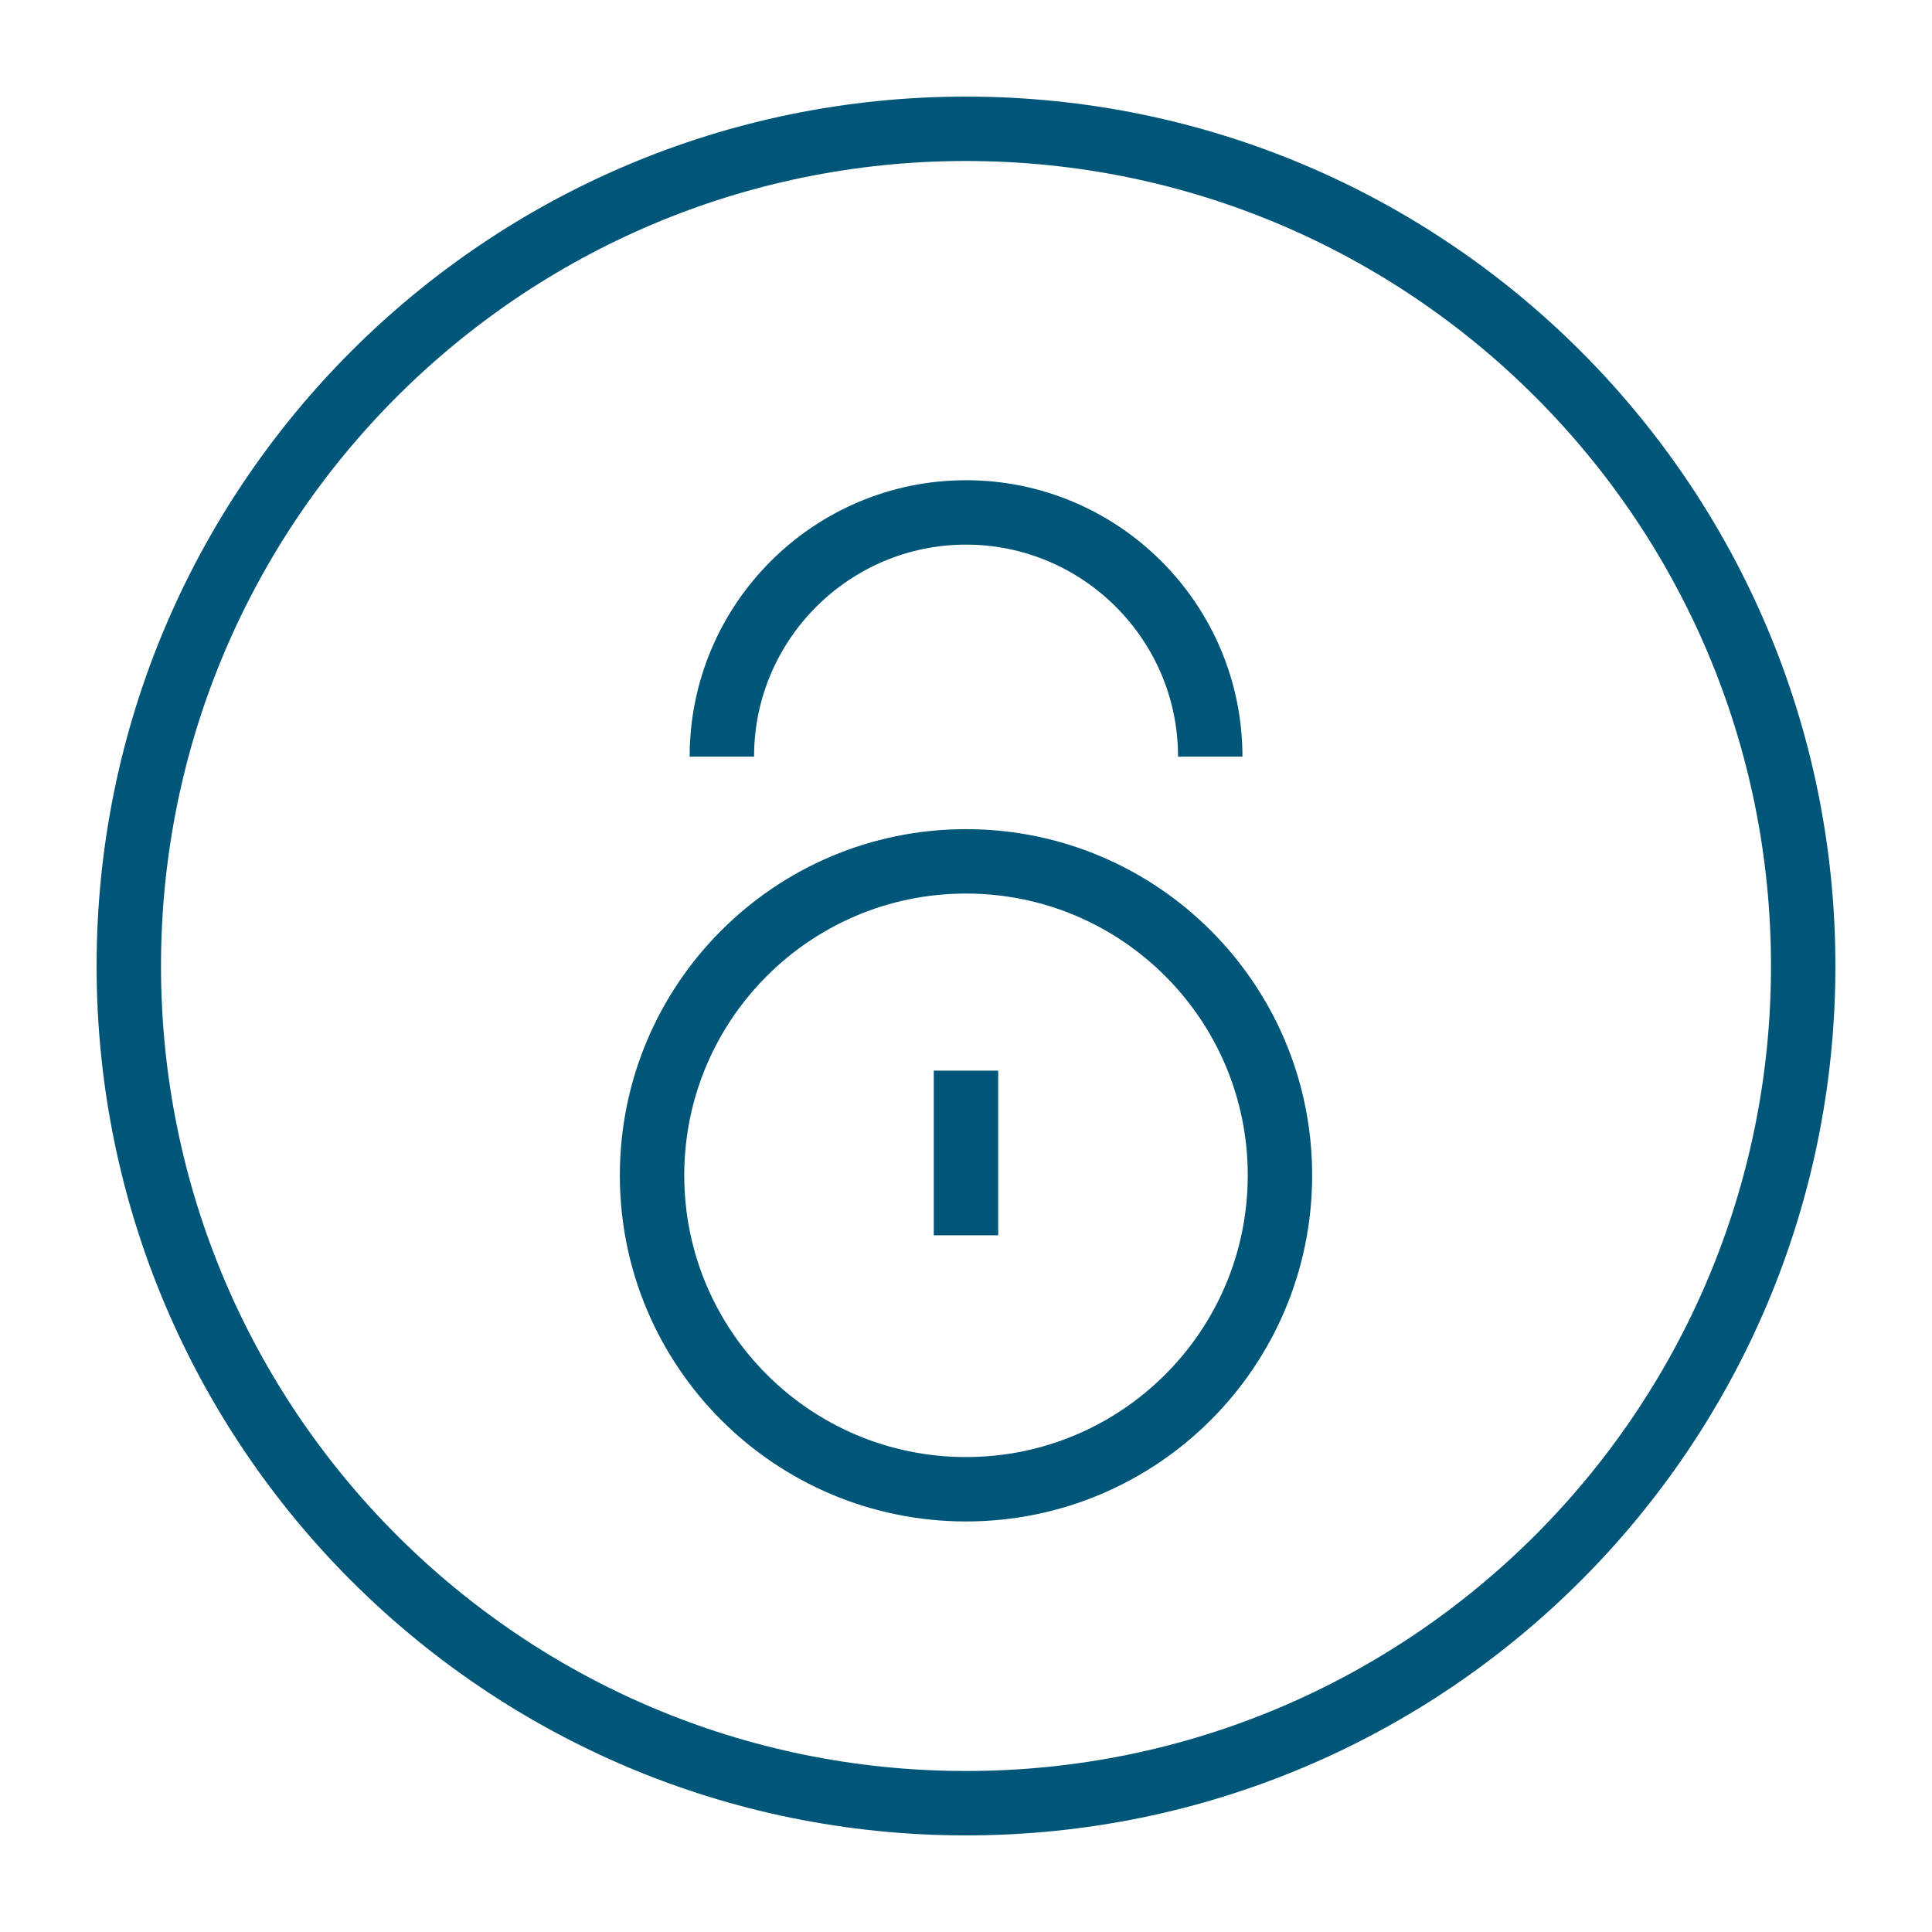
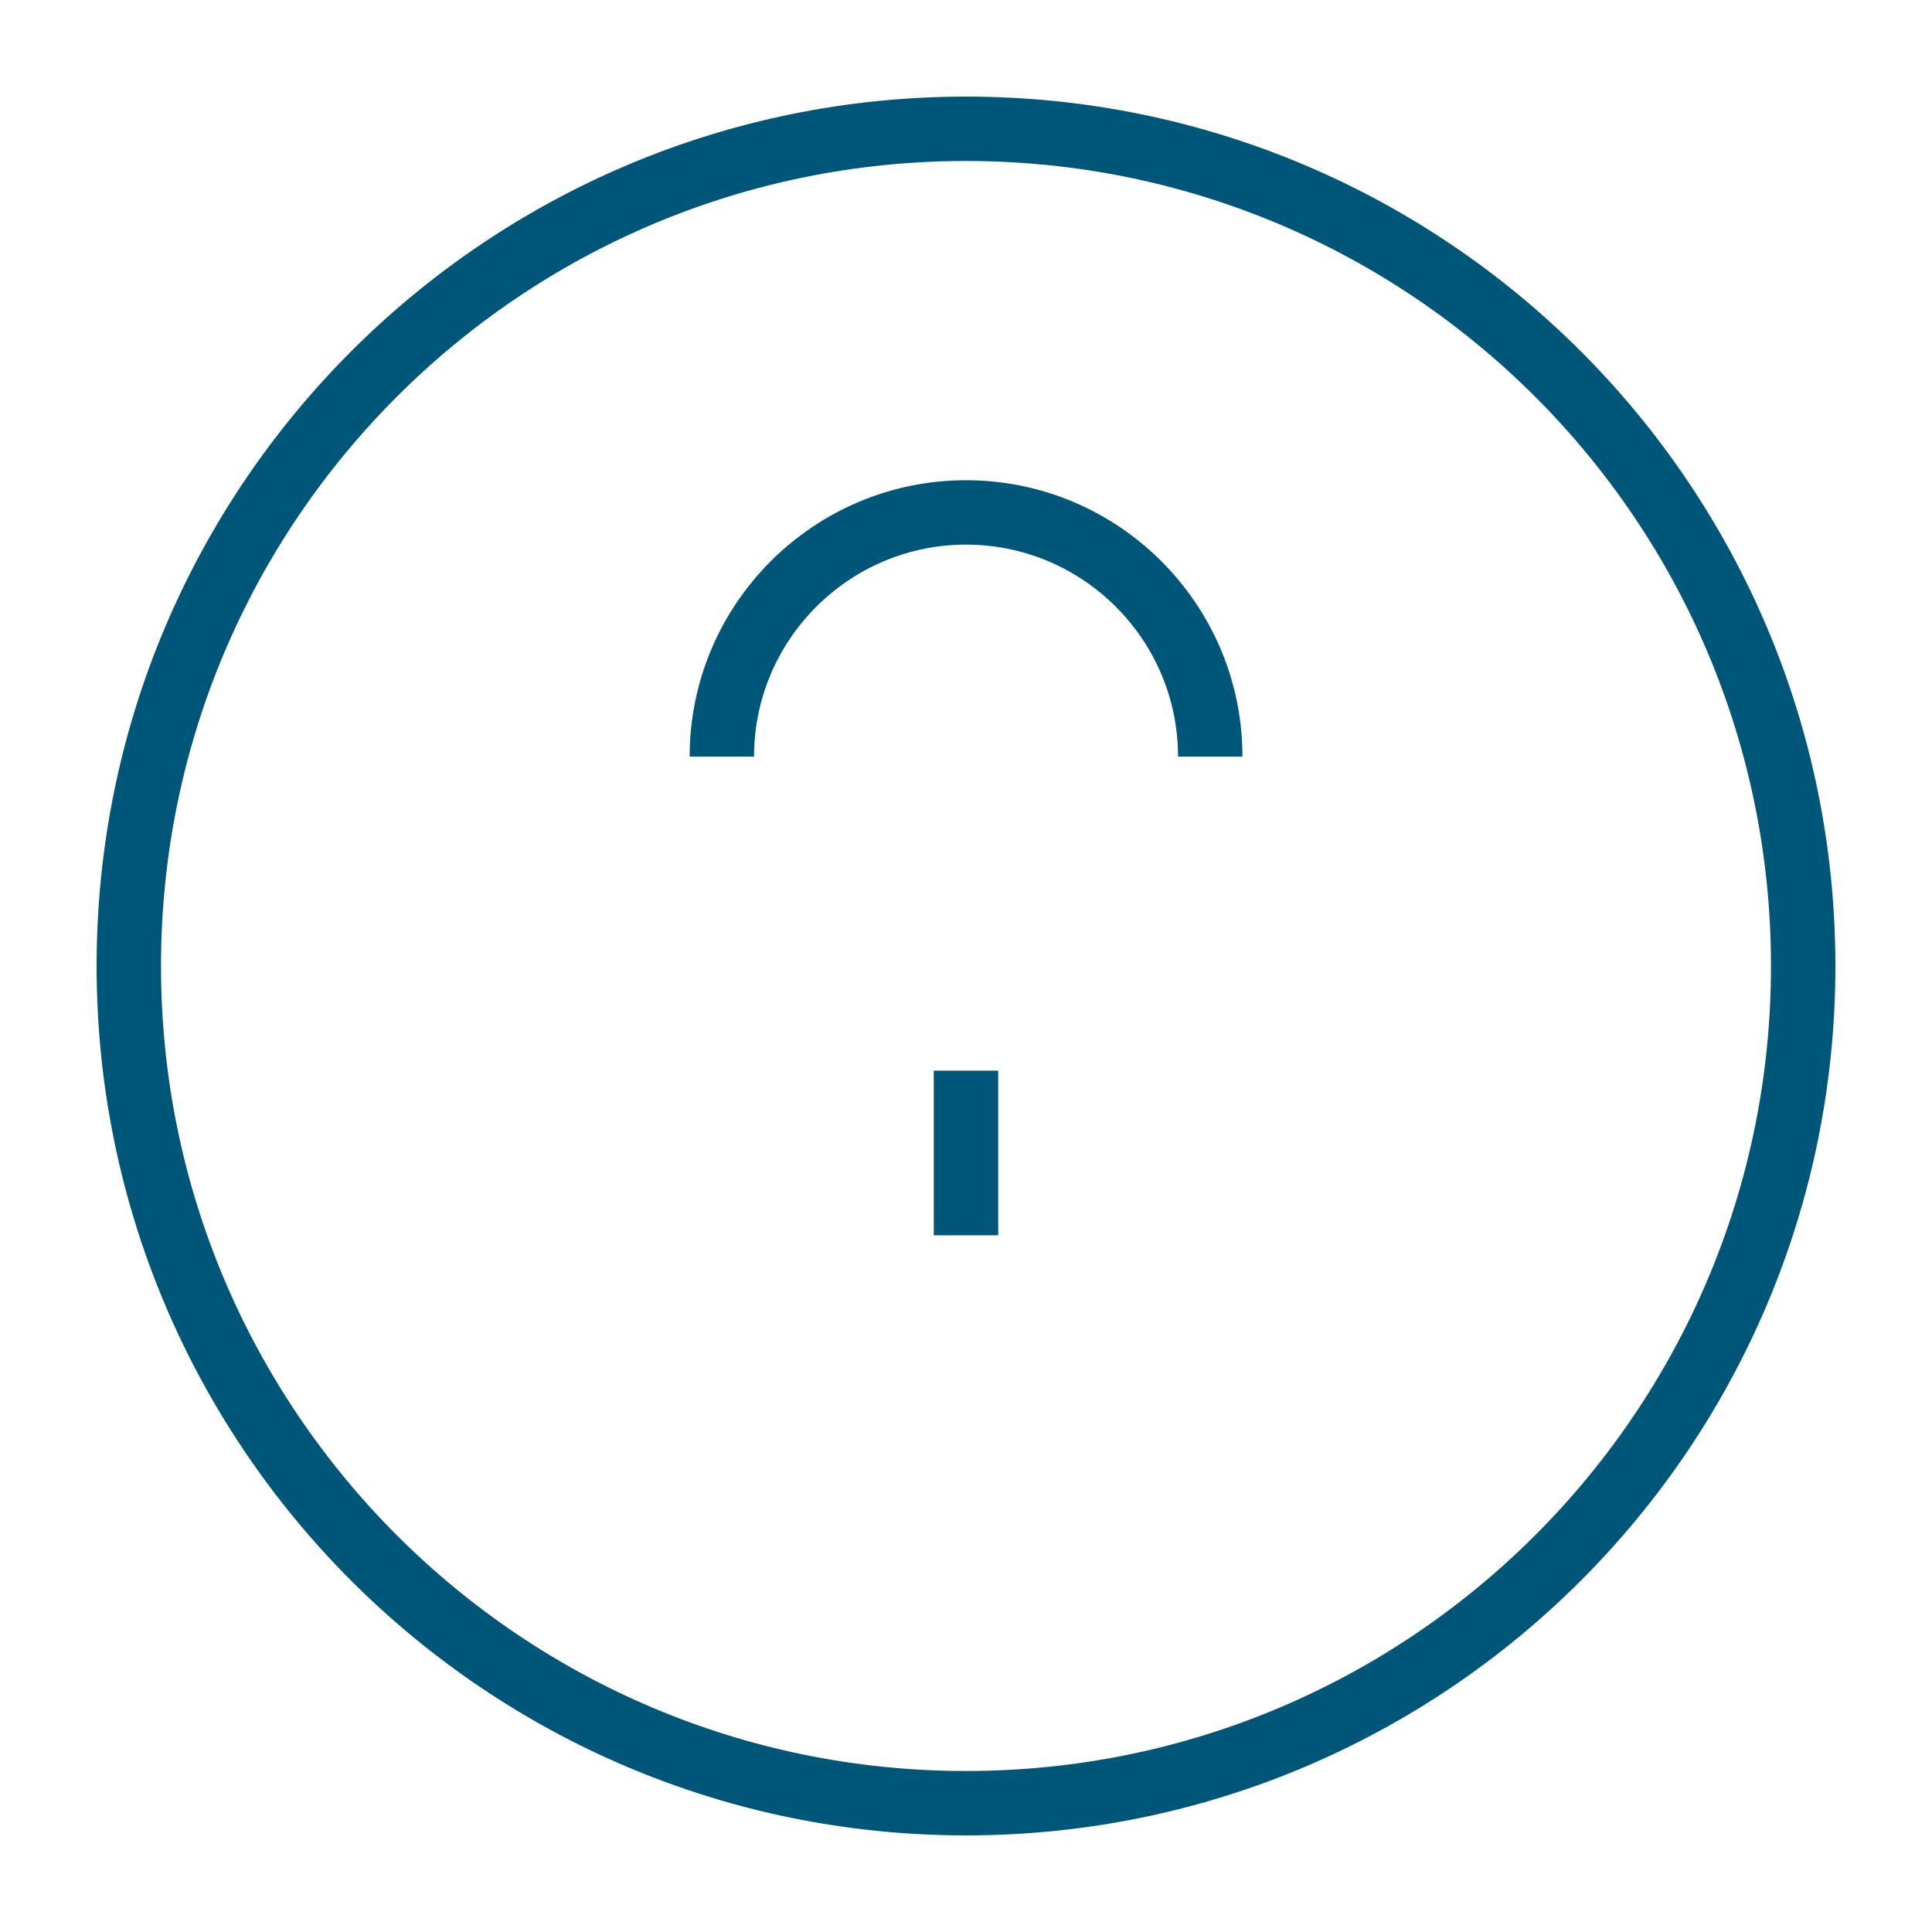
<svg xmlns="http://www.w3.org/2000/svg" width="60" height="60" viewBox="0 0 60 60" fill="none">
  <path d="M30 56C44.359 56 56 44.359 56 30C56 15.641 44.359 4 30 4C15.641 4 4 15.641 4 30C4 44.359 15.641 56 30 56Z" stroke="#005678" stroke-width="2" stroke-miterlimit="10" />
-   <path d="M30 46.25C35.385 46.25 39.75 41.885 39.75 36.5C39.75 31.115 35.385 26.75 30 26.75C24.615 26.75 20.25 31.115 20.25 36.5C20.25 41.885 24.615 46.25 30 46.25Z" stroke="#005678" stroke-width="2" stroke-miterlimit="10" />
  <path d="M22.418 23.497C22.418 19.316 25.82 15.914 30.001 15.914C34.183 15.914 37.585 19.316 37.585 23.497" stroke="#005678" stroke-width="2" stroke-miterlimit="10" />
  <path d="M30 33.25V38.363" stroke="#005678" stroke-width="2" stroke-miterlimit="10" />
</svg>